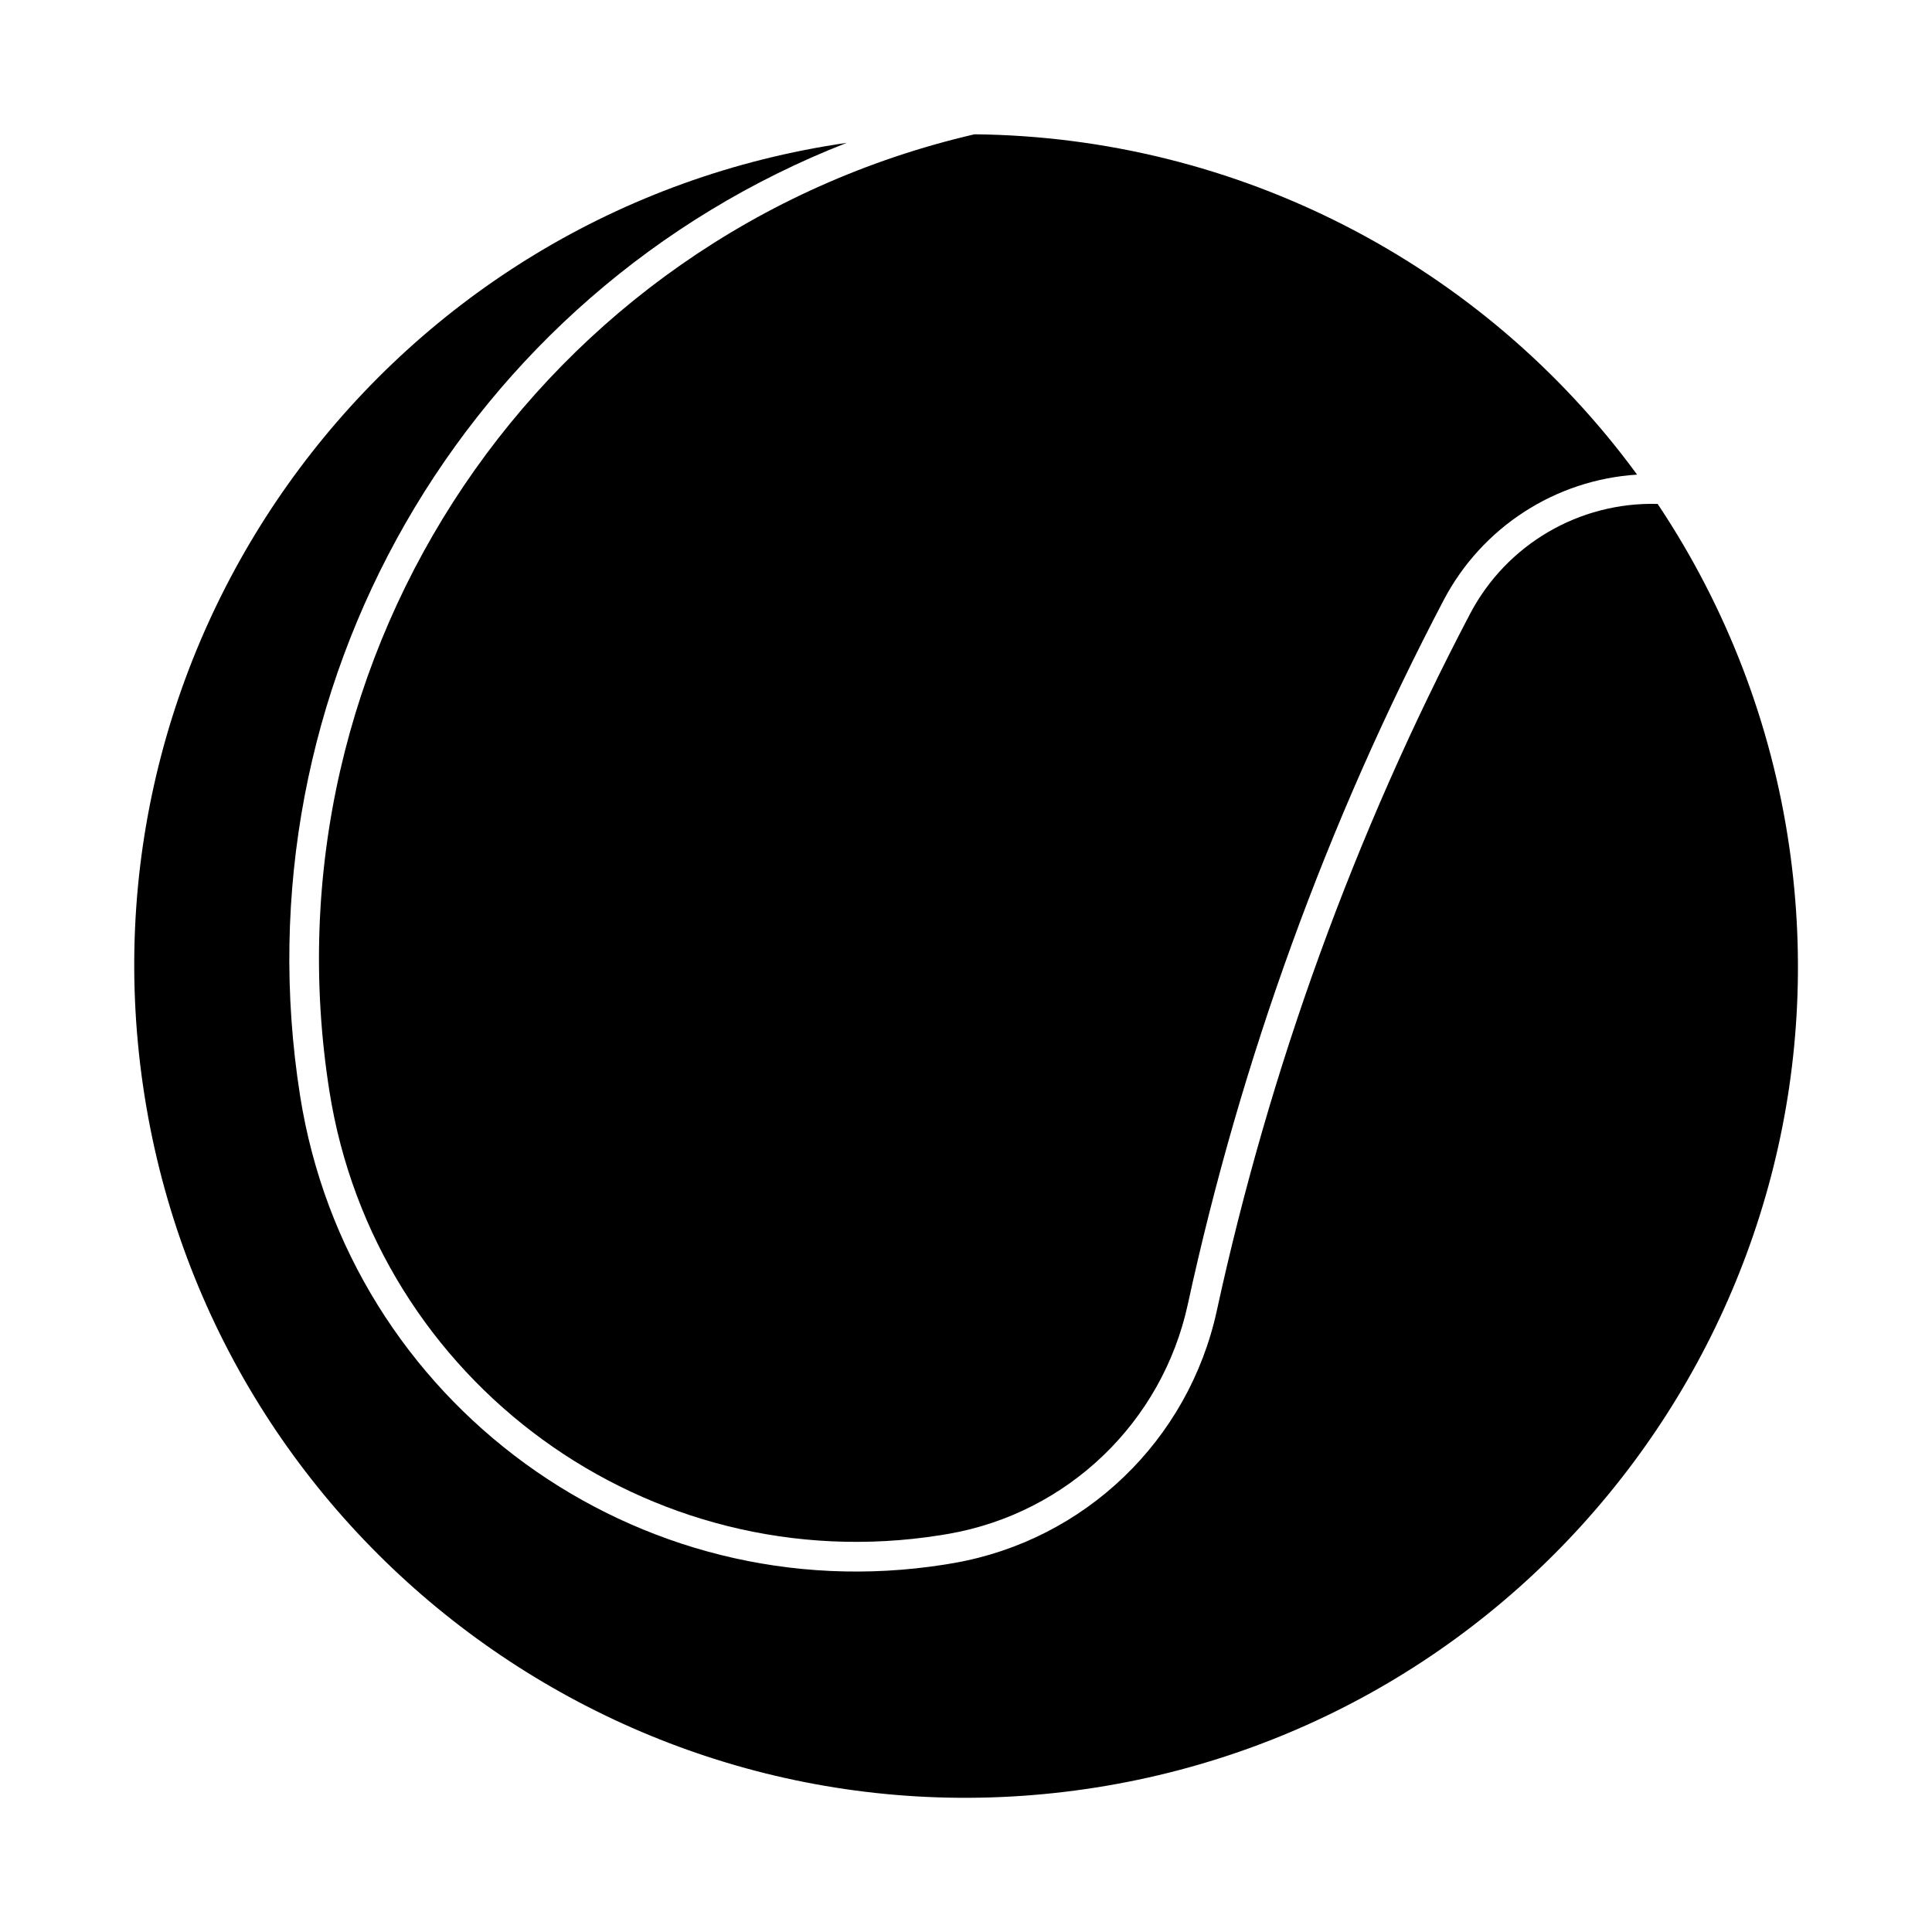
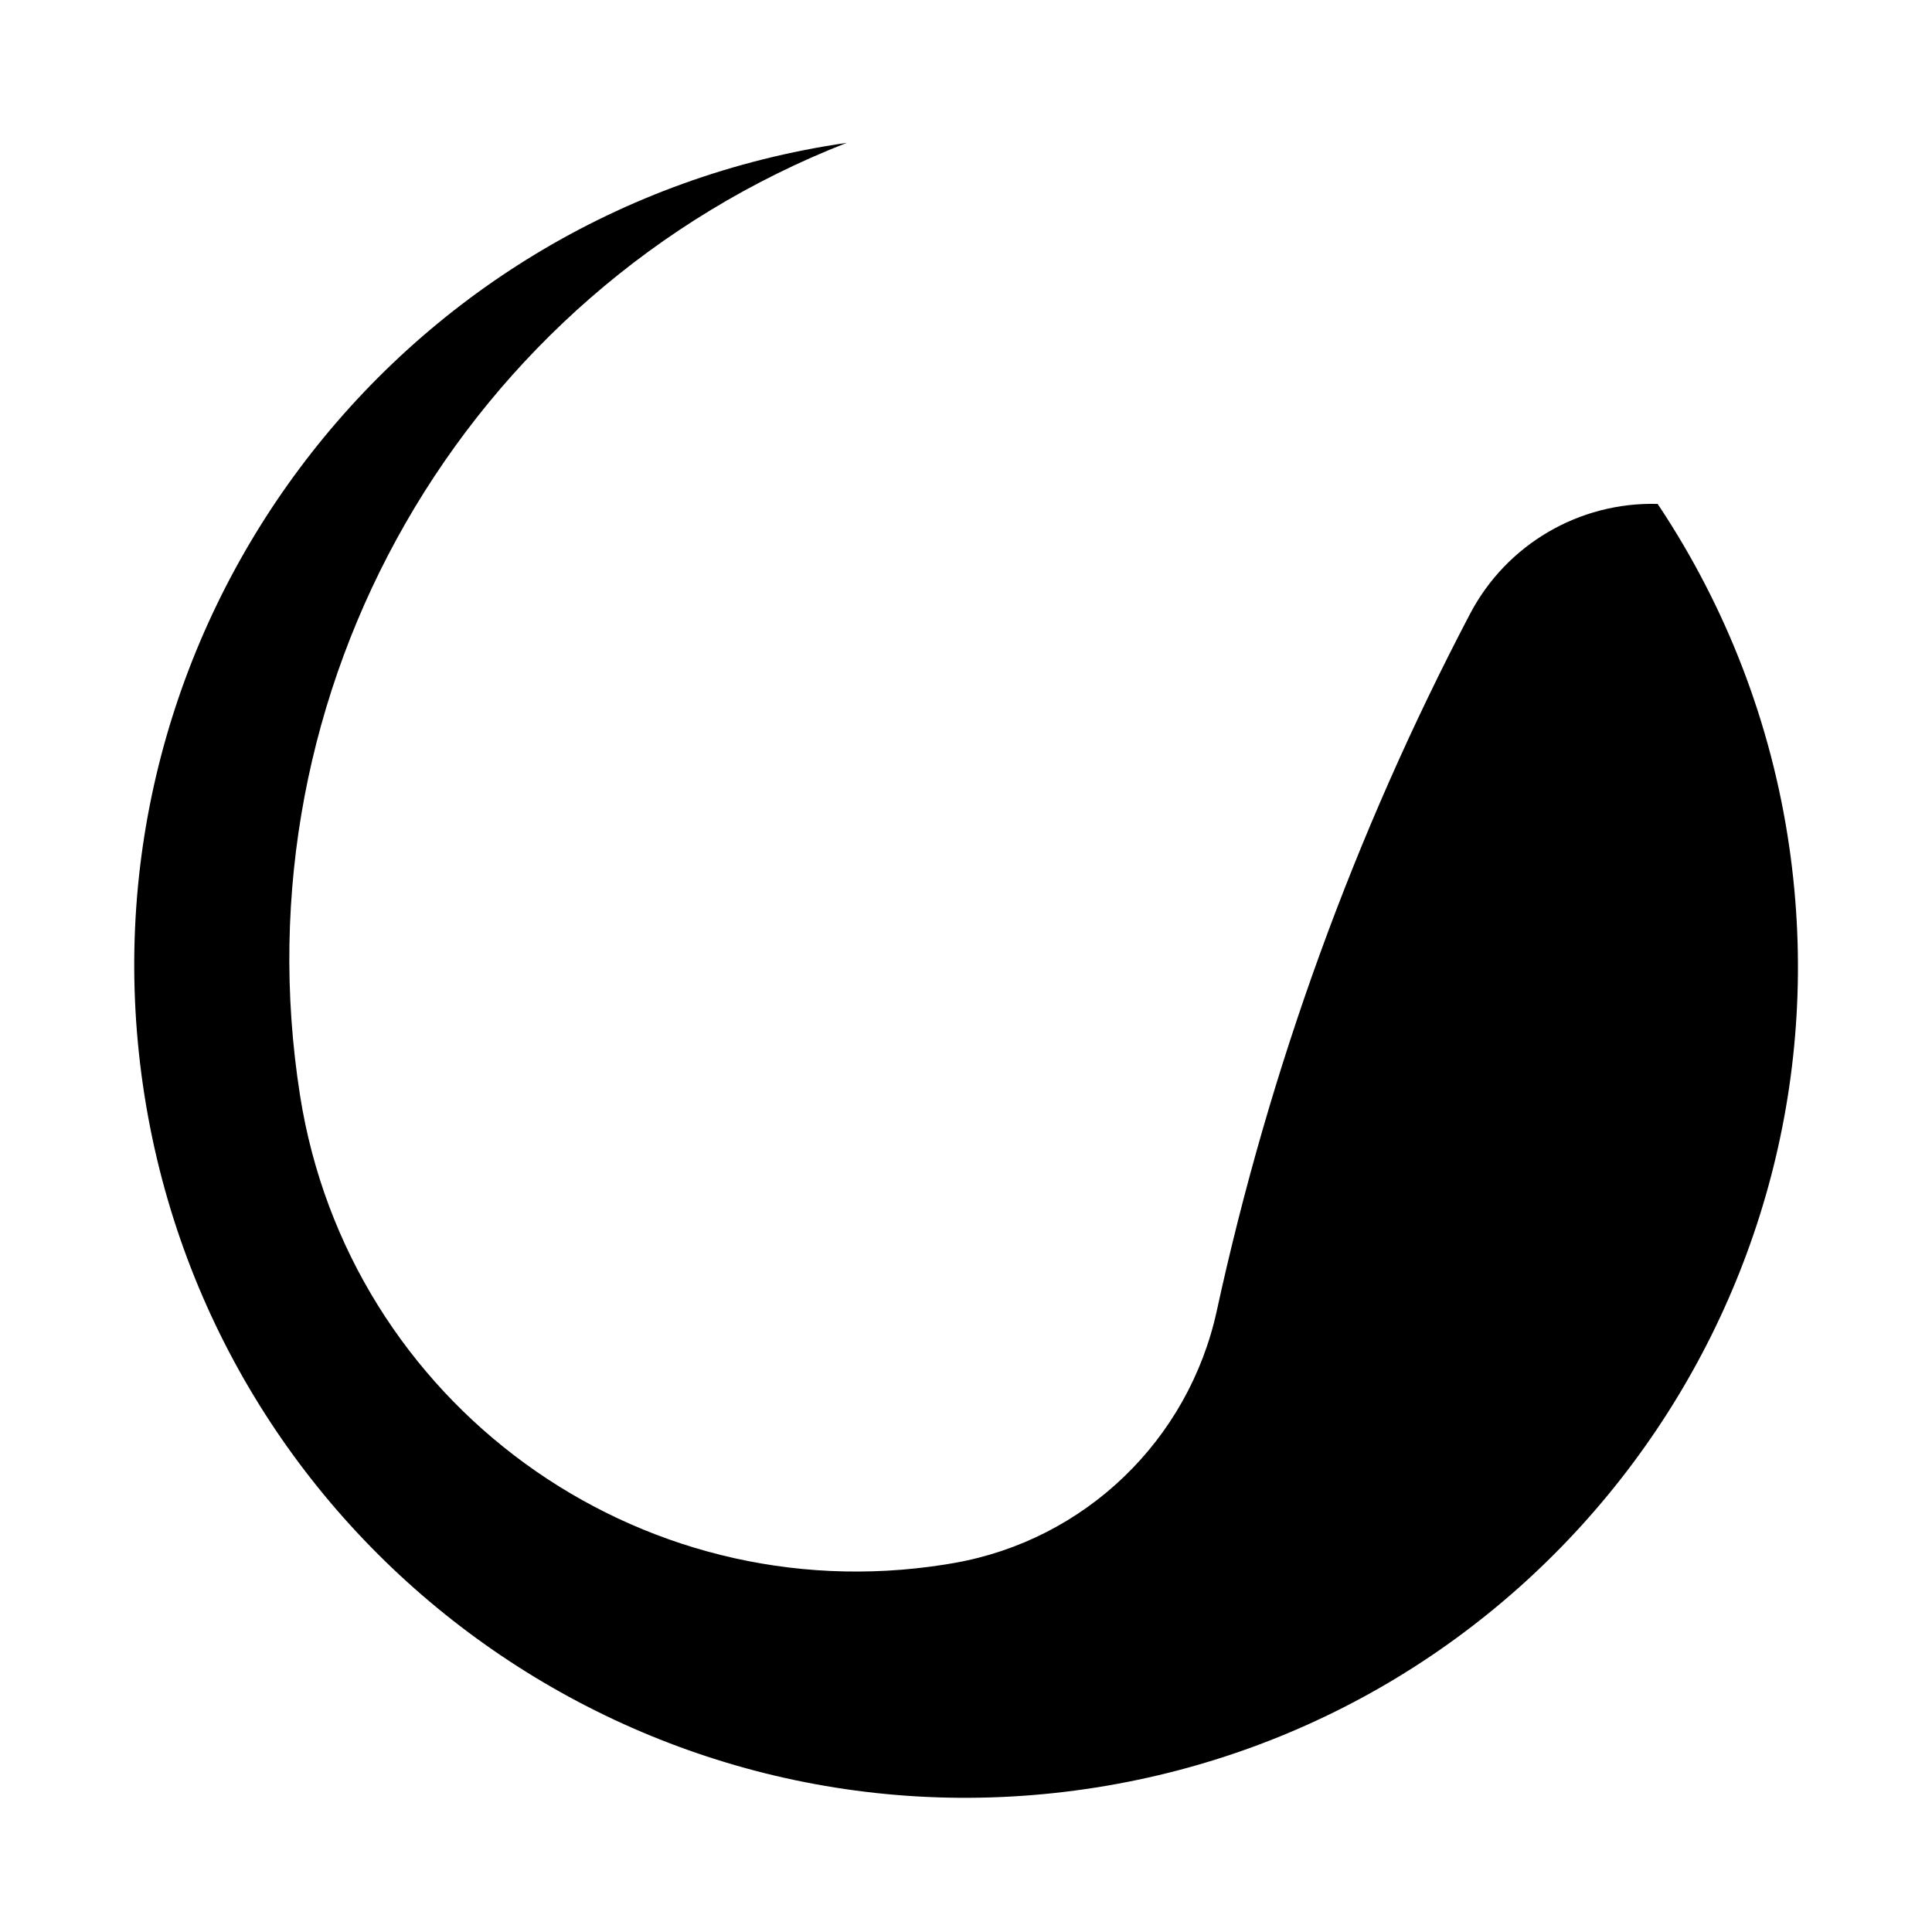
<svg xmlns="http://www.w3.org/2000/svg" fill="#000000" width="800px" height="800px" version="1.1" viewBox="144 144 512 512">
  <g>
    <path d="m368.38 181.86c-101.57 39.723-161.83 144.76-144.86 252.49 12.832 81.473 89.289 137.12 170.76 124.29 0.844-0.129 1.676-0.27 2.523-0.422 34.68-6.066 62.199-32.512 69.672-66.906 13.992-64.273 36.531-126.38 67.098-184.62 9.656-18.41 28.938-29.711 49.723-29.145 18.234 27.297 30.164 58.324 34.871 90.812 17.465 120.47-66.02 232.3-186.5 249.77-120.47 17.477-232.3-66.016-249.78-186.49-17.48-120.47 66.008-232.3 186.48-249.78z" />
-     <path d="m402.24 179.59c-114.64 26.613-189.26 137.28-170.95 253.54 12.16 77.184 84.578 129.89 161.76 117.74 0.801-0.129 1.598-0.262 2.398-0.398 31.512-5.519 56.543-29.566 63.336-60.824 14.113-64.969 36.93-127.73 67.805-186.61 10.117-19.285 29.551-31.891 51.258-33.258-41.051-56.066-106.12-89.484-175.61-90.191z" />
  </g>
</svg>